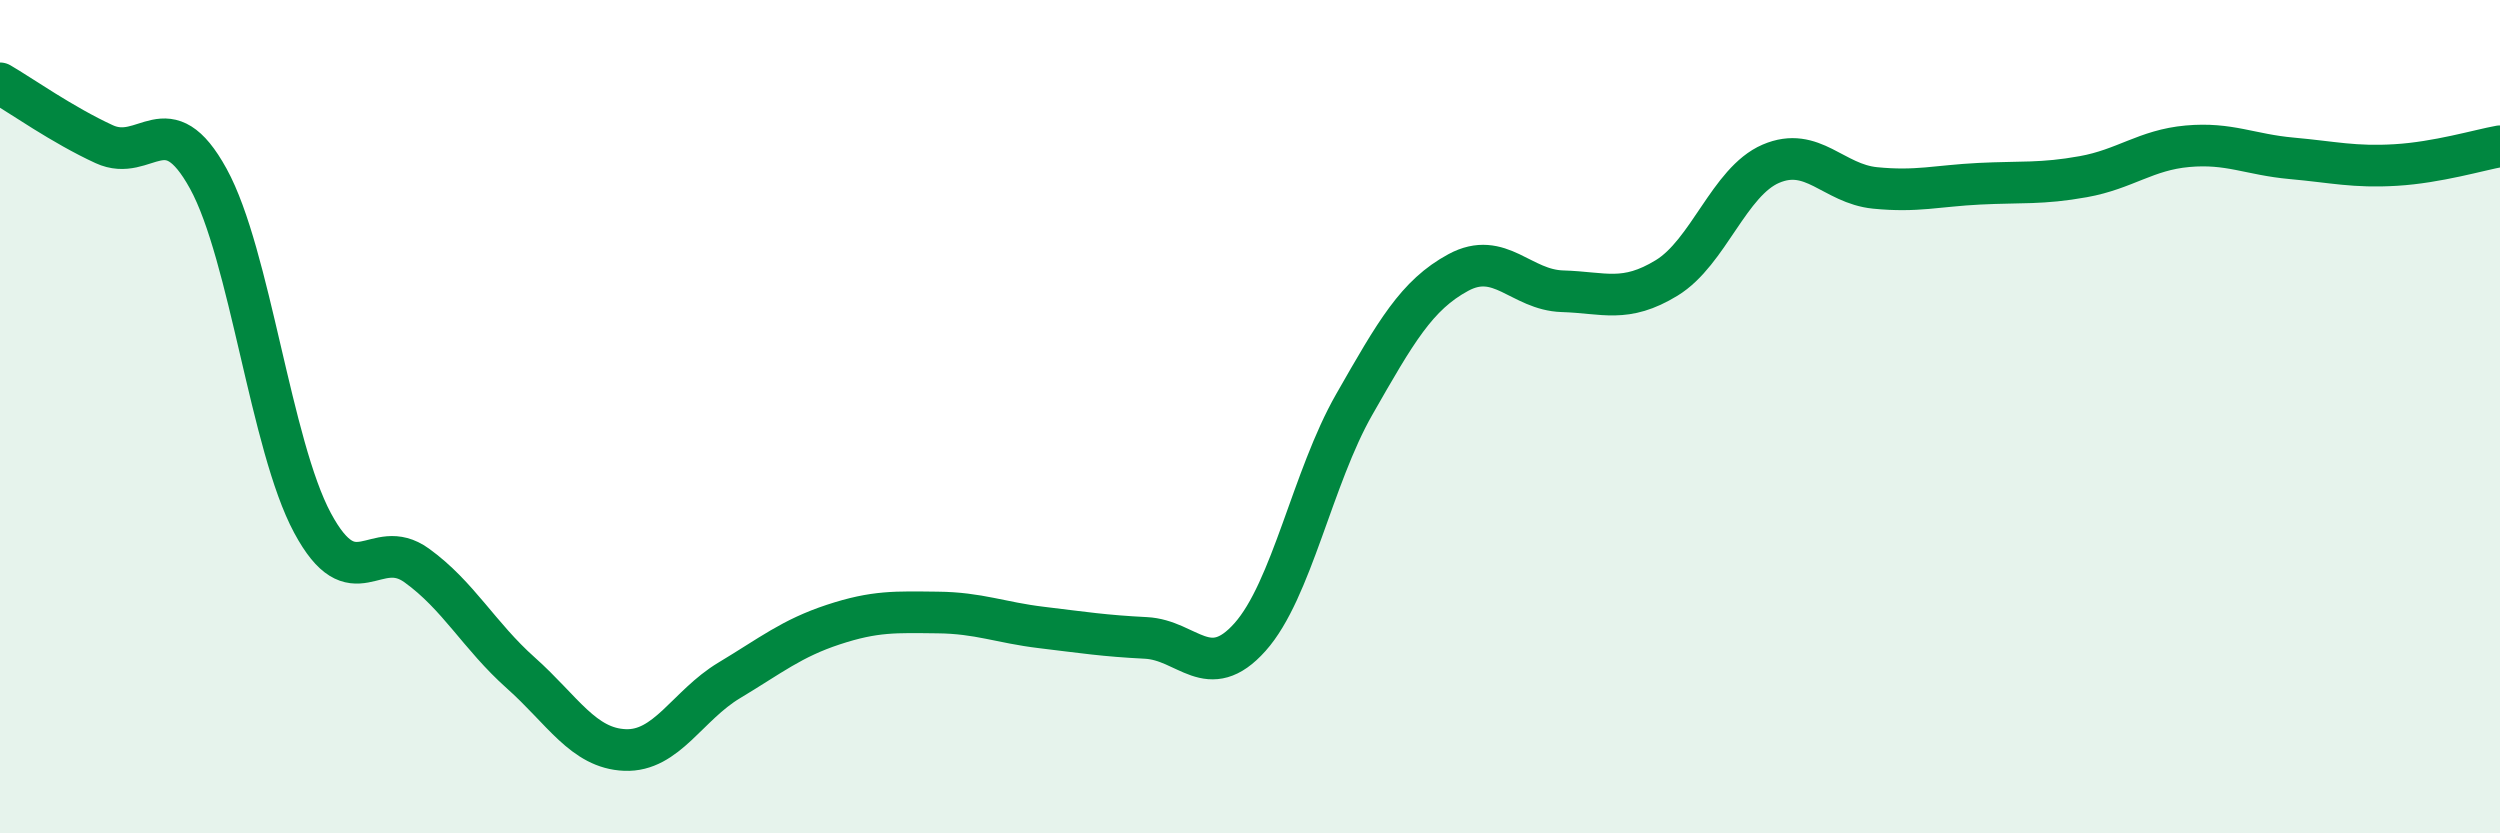
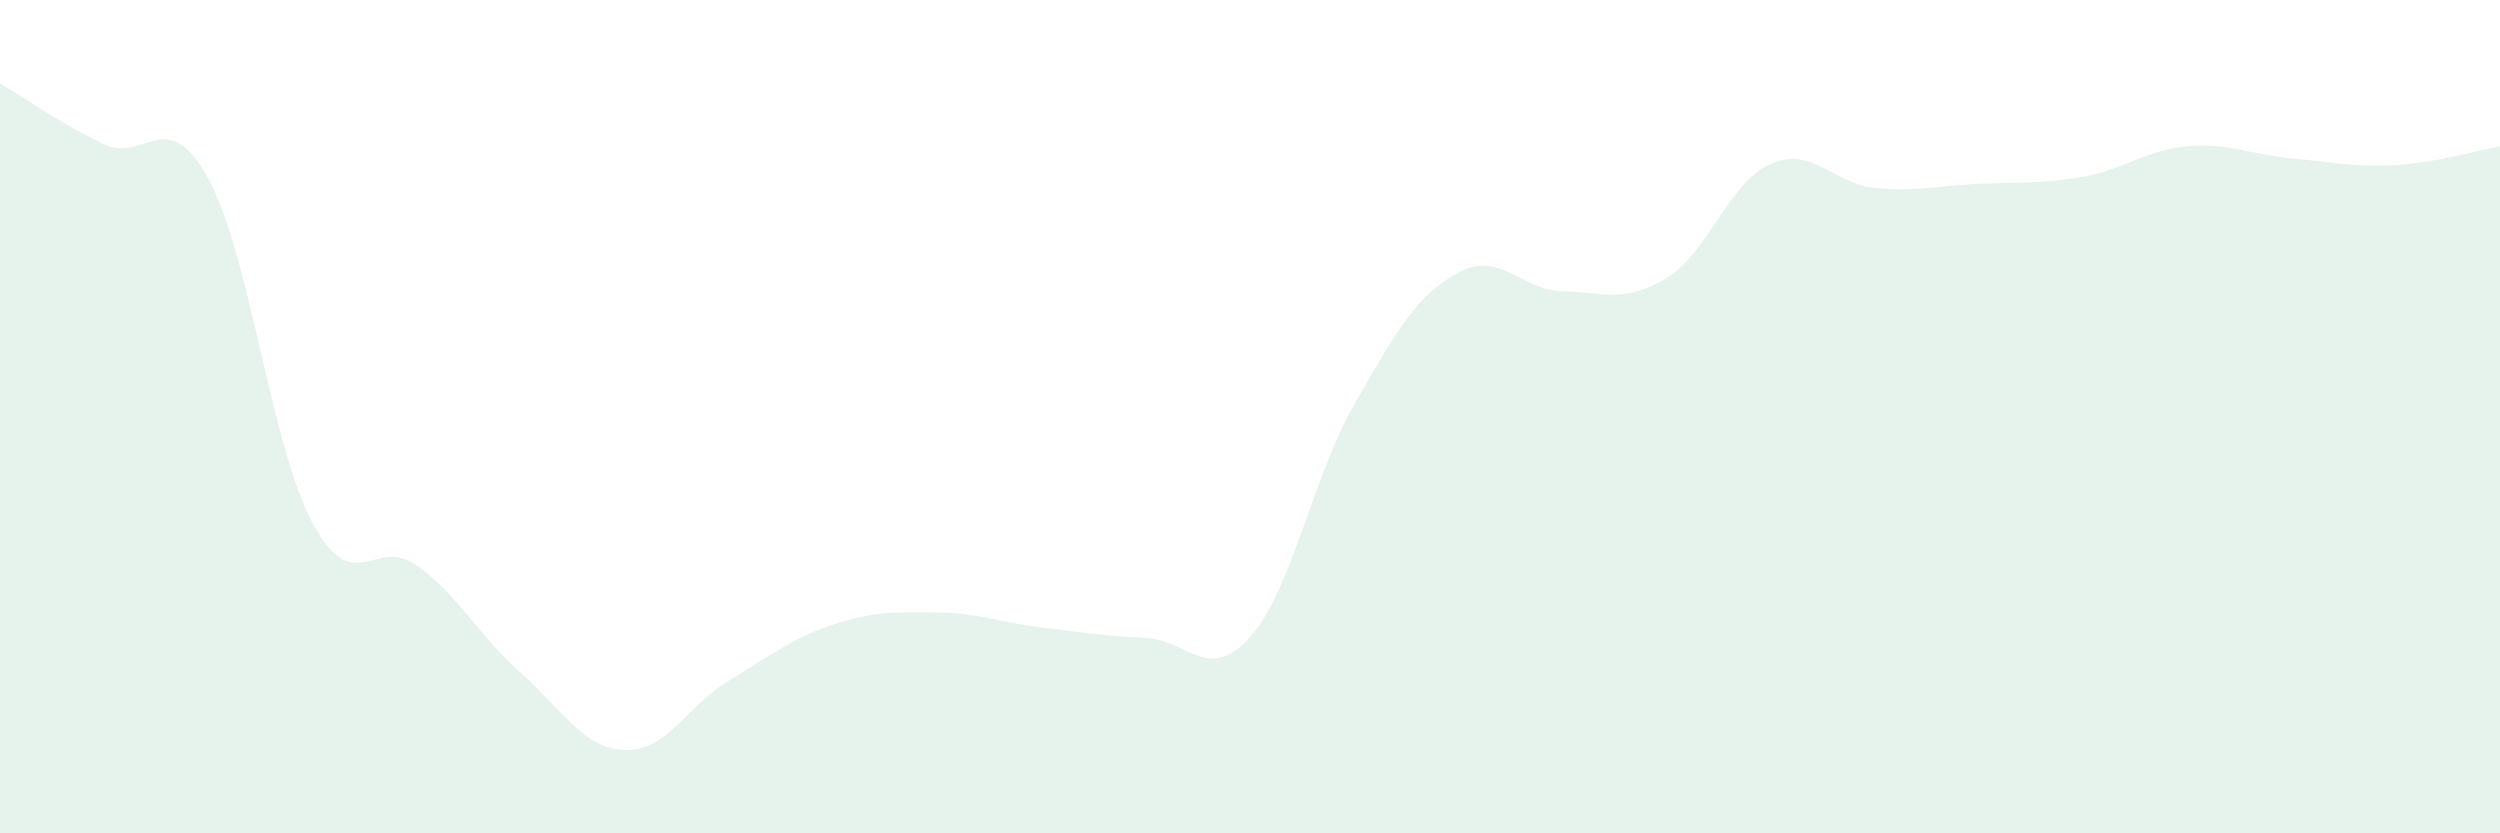
<svg xmlns="http://www.w3.org/2000/svg" width="60" height="20" viewBox="0 0 60 20">
  <path d="M 0,2 C 0.5,2.29 1.5,3 2.5,3.46 C 3.5,3.92 4,2.47 5,4.29 C 6,6.11 6.5,10.69 7.5,12.55 C 8.5,14.41 9,12.85 10,13.57 C 11,14.29 11.5,15.26 12.5,16.15 C 13.5,17.04 14,17.96 15,18 C 16,18.04 16.5,16.93 17.5,16.33 C 18.5,15.73 19,15.32 20,14.99 C 21,14.66 21.5,14.69 22.5,14.7 C 23.5,14.71 24,14.94 25,15.06 C 26,15.18 26.5,15.26 27.5,15.31 C 28.5,15.36 29,16.41 30,15.29 C 31,14.17 31.5,11.46 32.5,9.71 C 33.5,7.96 34,7.08 35,6.54 C 36,6 36.5,6.96 37.5,6.99 C 38.5,7.02 39,7.28 40,6.67 C 41,6.06 41.5,4.36 42.5,3.93 C 43.5,3.5 44,4.41 45,4.51 C 46,4.61 46.5,4.46 47.5,4.41 C 48.5,4.36 49,4.42 50,4.24 C 51,4.06 51.5,3.6 52.5,3.51 C 53.5,3.42 54,3.71 55,3.8 C 56,3.89 56.5,4.02 57.5,3.96 C 58.5,3.9 59.5,3.6 60,3.51L60 20L0 20Z" fill="#008740" opacity="0.1" stroke-linecap="round" stroke-linejoin="round" />
-   <path d="M 0,2 C 0.5,2.29 1.5,3 2.5,3.46 C 3.5,3.92 4,2.47 5,4.29 C 6,6.11 6.5,10.69 7.5,12.55 C 8.5,14.41 9,12.85 10,13.57 C 11,14.29 11.5,15.26 12.5,16.15 C 13.5,17.04 14,17.96 15,18 C 16,18.04 16.5,16.93 17.5,16.33 C 18.5,15.73 19,15.32 20,14.99 C 21,14.66 21.5,14.69 22.5,14.7 C 23.5,14.71 24,14.94 25,15.06 C 26,15.18 26.5,15.26 27.5,15.31 C 28.5,15.36 29,16.41 30,15.29 C 31,14.17 31.5,11.46 32.5,9.71 C 33.5,7.96 34,7.08 35,6.54 C 36,6 36.5,6.96 37.5,6.99 C 38.5,7.02 39,7.28 40,6.67 C 41,6.06 41.5,4.36 42.5,3.93 C 43.5,3.5 44,4.41 45,4.51 C 46,4.61 46.5,4.46 47.5,4.41 C 48.5,4.36 49,4.42 50,4.24 C 51,4.06 51.5,3.6 52.5,3.51 C 53.5,3.42 54,3.71 55,3.8 C 56,3.89 56.5,4.02 57.5,3.96 C 58.5,3.9 59.5,3.6 60,3.51" stroke="#008740" stroke-width="1" fill="none" stroke-linecap="round" stroke-linejoin="round" />
</svg>